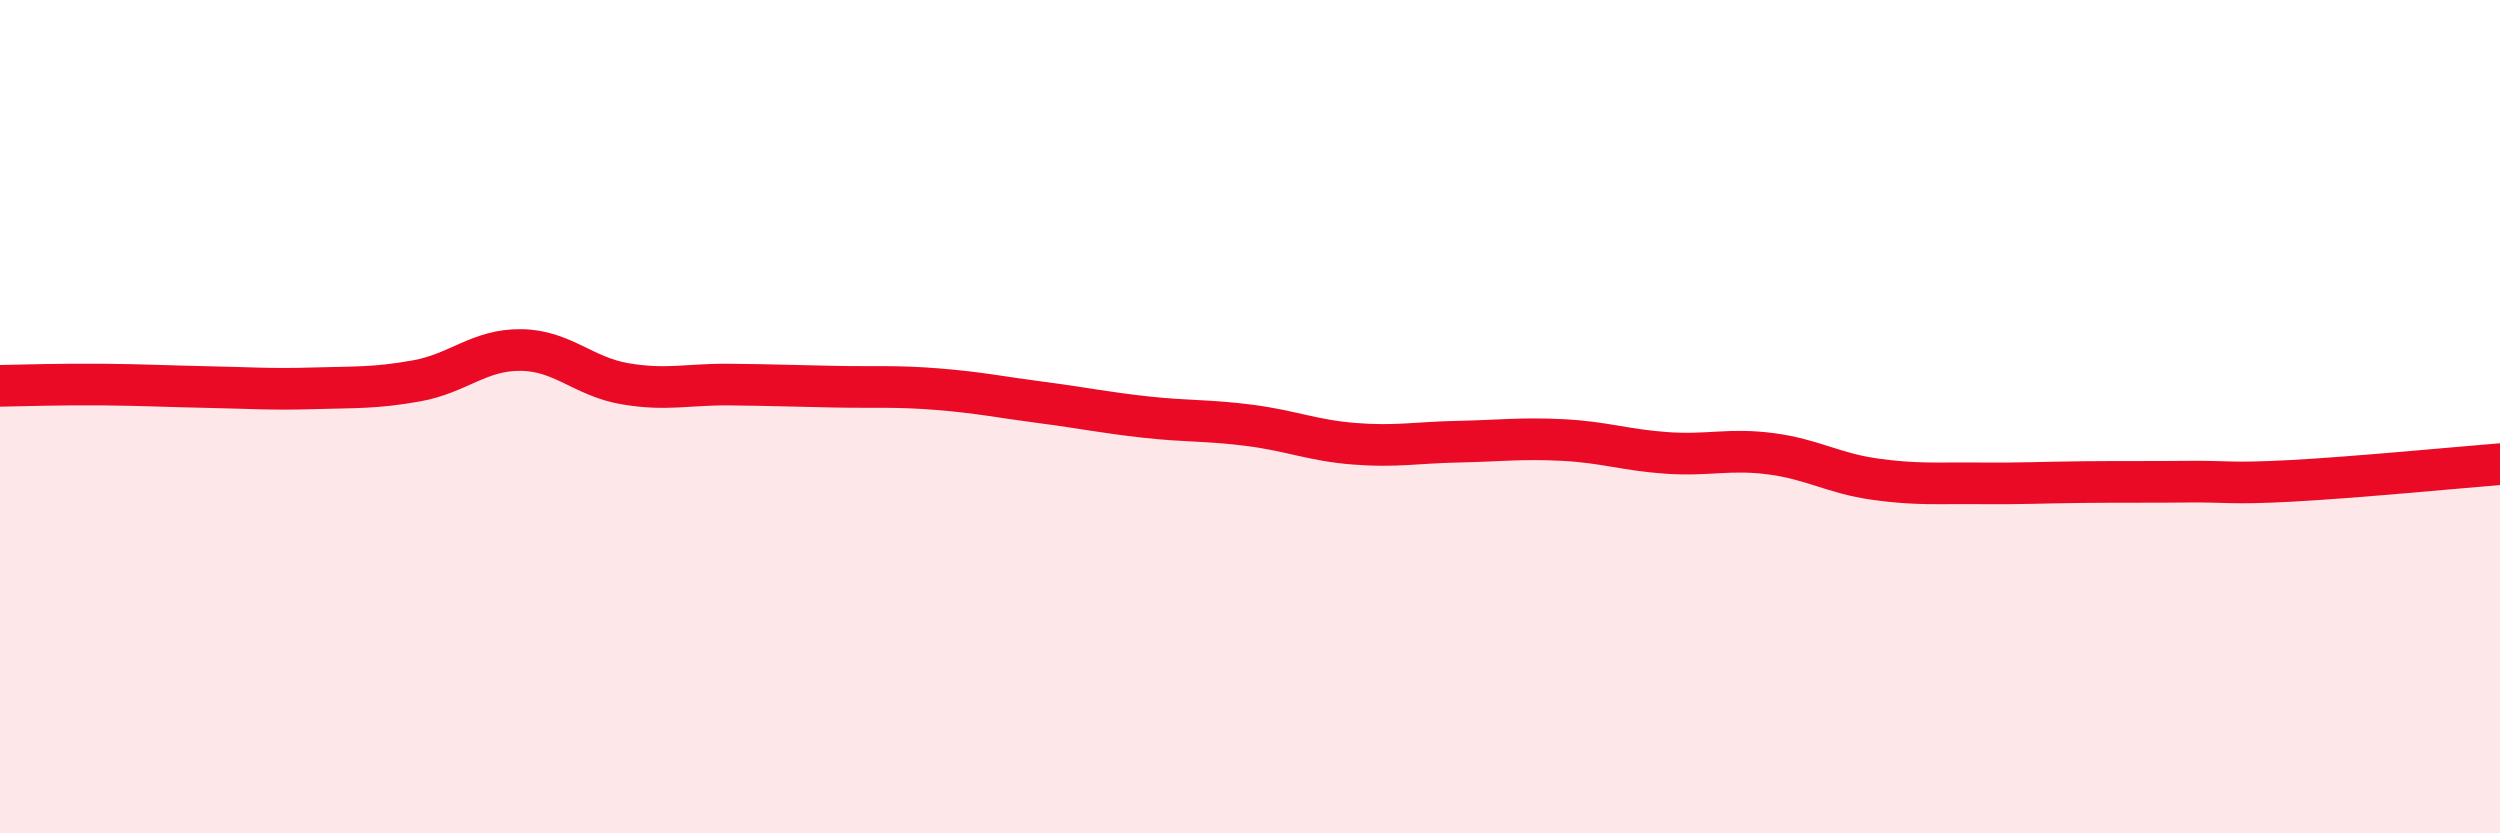
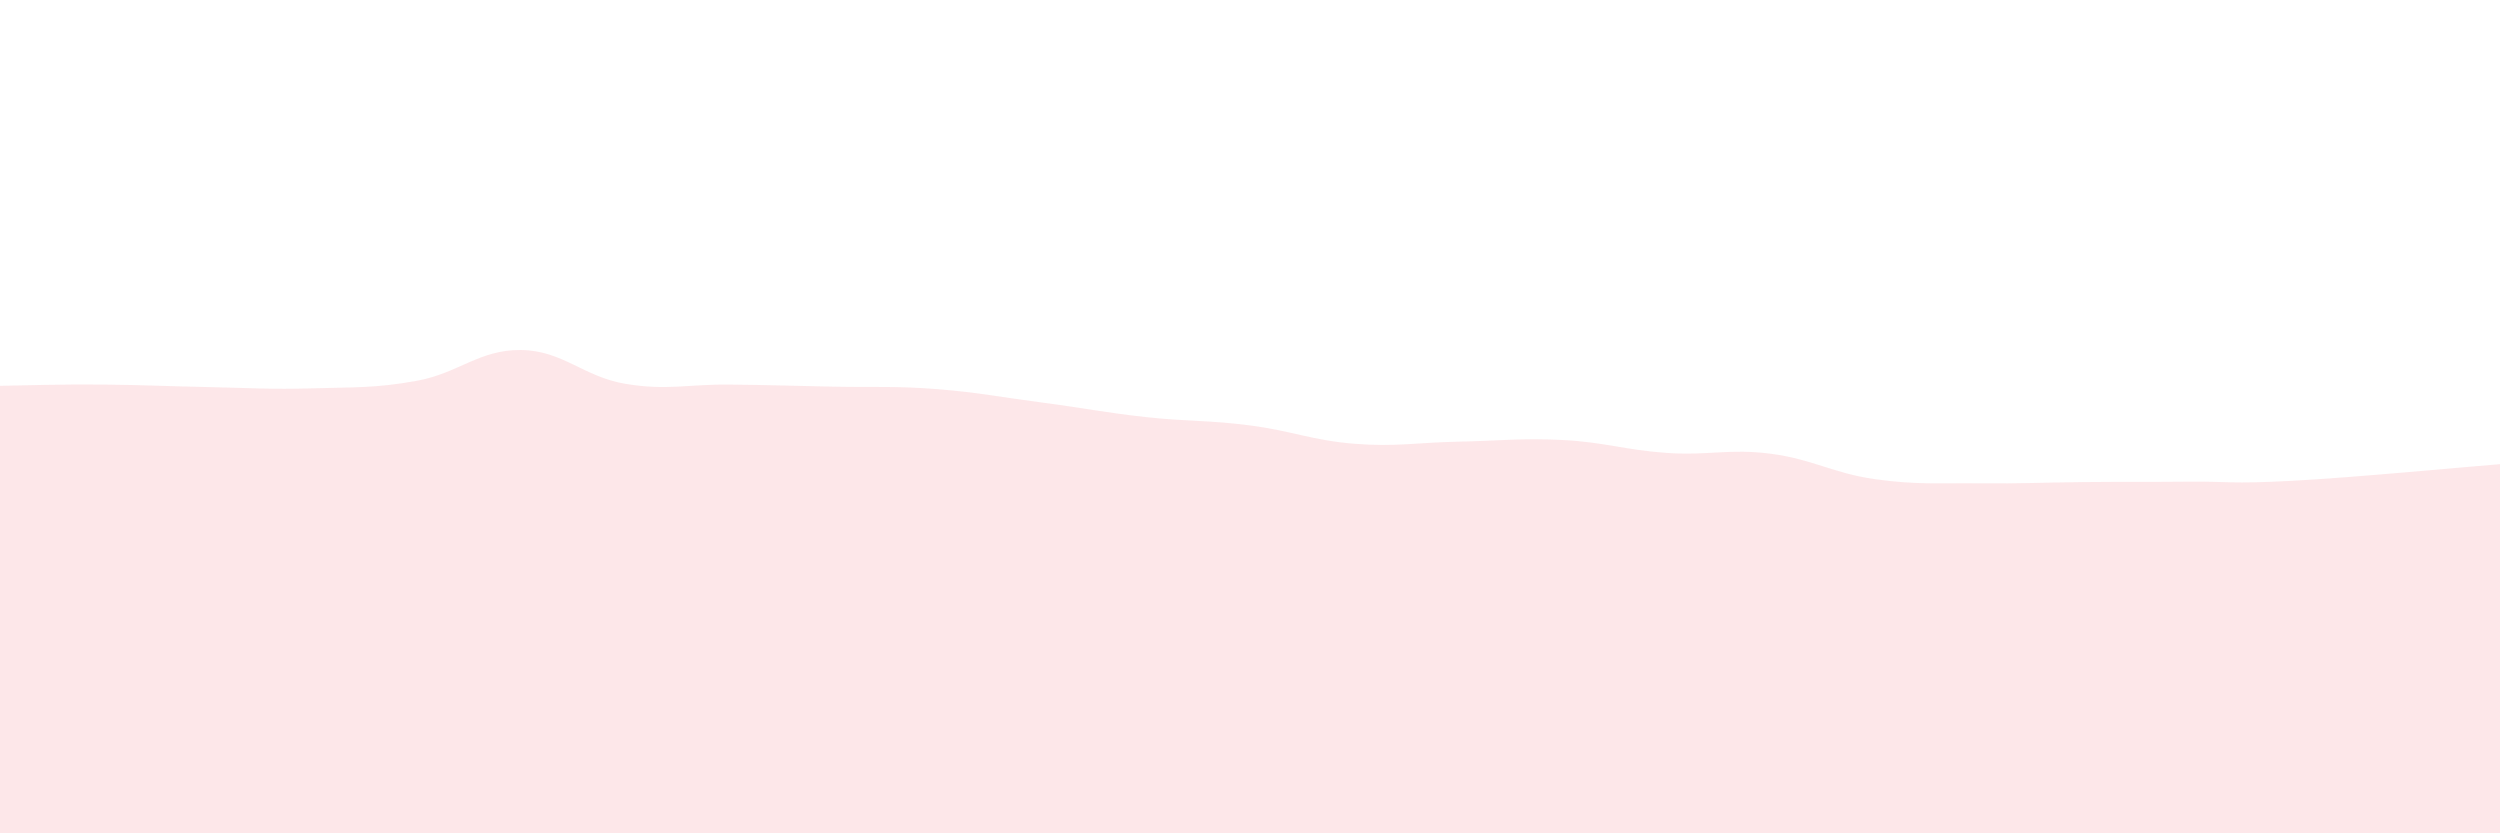
<svg xmlns="http://www.w3.org/2000/svg" width="60" height="20" viewBox="0 0 60 20">
-   <path d="M 0,9.26 C 0.5,9.25 1.5,9.22 2.5,9.23 C 3.5,9.24 4,9.27 5,9.29 C 6,9.31 6.5,9.35 7.5,9.32 C 8.5,9.29 9,9.32 10,9.14 C 11,8.96 11.5,8.39 12.5,8.4 C 13.5,8.41 14,9.04 15,9.21 C 16,9.38 16.5,9.22 17.5,9.23 C 18.5,9.24 19,9.26 20,9.28 C 21,9.3 21.5,9.26 22.5,9.34 C 23.5,9.42 24,9.53 25,9.66 C 26,9.79 26.5,9.9 27.5,10.01 C 28.5,10.12 29,10.08 30,10.21 C 31,10.34 31.5,10.57 32.5,10.65 C 33.5,10.73 34,10.62 35,10.6 C 36,10.58 36.5,10.51 37.5,10.56 C 38.5,10.61 39,10.8 40,10.87 C 41,10.94 41.5,10.76 42.5,10.89 C 43.5,11.02 44,11.36 45,11.5 C 46,11.64 46.5,11.59 47.5,11.6 C 48.5,11.61 49,11.58 50,11.57 C 51,11.56 51.5,11.57 52.5,11.56 C 53.5,11.55 53.5,11.62 55,11.54 C 56.5,11.46 59,11.22 60,11.14L60 20L0 20Z" fill="#EB0A25" opacity="0.1" stroke-linecap="round" stroke-linejoin="round" />
-   <path d="M 0,9.26 C 0.5,9.25 1.5,9.22 2.5,9.23 C 3.5,9.24 4,9.27 5,9.29 C 6,9.31 6.5,9.35 7.5,9.32 C 8.5,9.29 9,9.32 10,9.14 C 11,8.96 11.5,8.39 12.5,8.4 C 13.5,8.41 14,9.04 15,9.21 C 16,9.38 16.5,9.22 17.5,9.23 C 18.5,9.24 19,9.26 20,9.28 C 21,9.3 21.5,9.26 22.5,9.34 C 23.5,9.42 24,9.53 25,9.66 C 26,9.79 26.5,9.9 27.5,10.01 C 28.5,10.12 29,10.08 30,10.21 C 31,10.34 31.5,10.57 32.5,10.65 C 33.5,10.73 34,10.62 35,10.6 C 36,10.58 36.5,10.51 37.5,10.56 C 38.5,10.61 39,10.8 40,10.87 C 41,10.94 41.5,10.76 42.5,10.89 C 43.5,11.02 44,11.36 45,11.5 C 46,11.64 46.5,11.59 47.5,11.6 C 48.5,11.61 49,11.58 50,11.57 C 51,11.56 51.5,11.57 52.5,11.56 C 53.5,11.55 53.5,11.62 55,11.54 C 56.5,11.46 59,11.22 60,11.14" stroke="#EB0A25" stroke-width="1" fill="none" stroke-linecap="round" stroke-linejoin="round" />
+   <path d="M 0,9.26 C 0.5,9.25 1.5,9.22 2.5,9.23 C 3.5,9.24 4,9.27 5,9.29 C 6,9.31 6.5,9.35 7.5,9.32 C 8.5,9.29 9,9.32 10,9.14 C 11,8.96 11.5,8.39 12.5,8.4 C 13.5,8.41 14,9.04 15,9.21 C 16,9.38 16.5,9.22 17.5,9.23 C 18.5,9.24 19,9.26 20,9.28 C 21,9.3 21.5,9.26 22.5,9.34 C 23.5,9.42 24,9.53 25,9.66 C 26,9.79 26.5,9.9 27.5,10.01 C 28.5,10.12 29,10.08 30,10.21 C 31,10.34 31.5,10.57 32.5,10.65 C 33.5,10.73 34,10.62 35,10.6 C 36,10.58 36.5,10.51 37.5,10.56 C 38.5,10.61 39,10.8 40,10.87 C 41,10.94 41.5,10.76 42.5,10.89 C 43.5,11.02 44,11.36 45,11.5 C 46,11.64 46.5,11.59 47.5,11.6 C 48.5,11.61 49,11.58 50,11.57 C 51,11.56 51.5,11.57 52.5,11.56 C 53.5,11.55 53.5,11.62 55,11.54 C 56.5,11.46 59,11.22 60,11.14L60 20L0 20" fill="#EB0A25" opacity="0.1" stroke-linecap="round" stroke-linejoin="round" />
</svg>